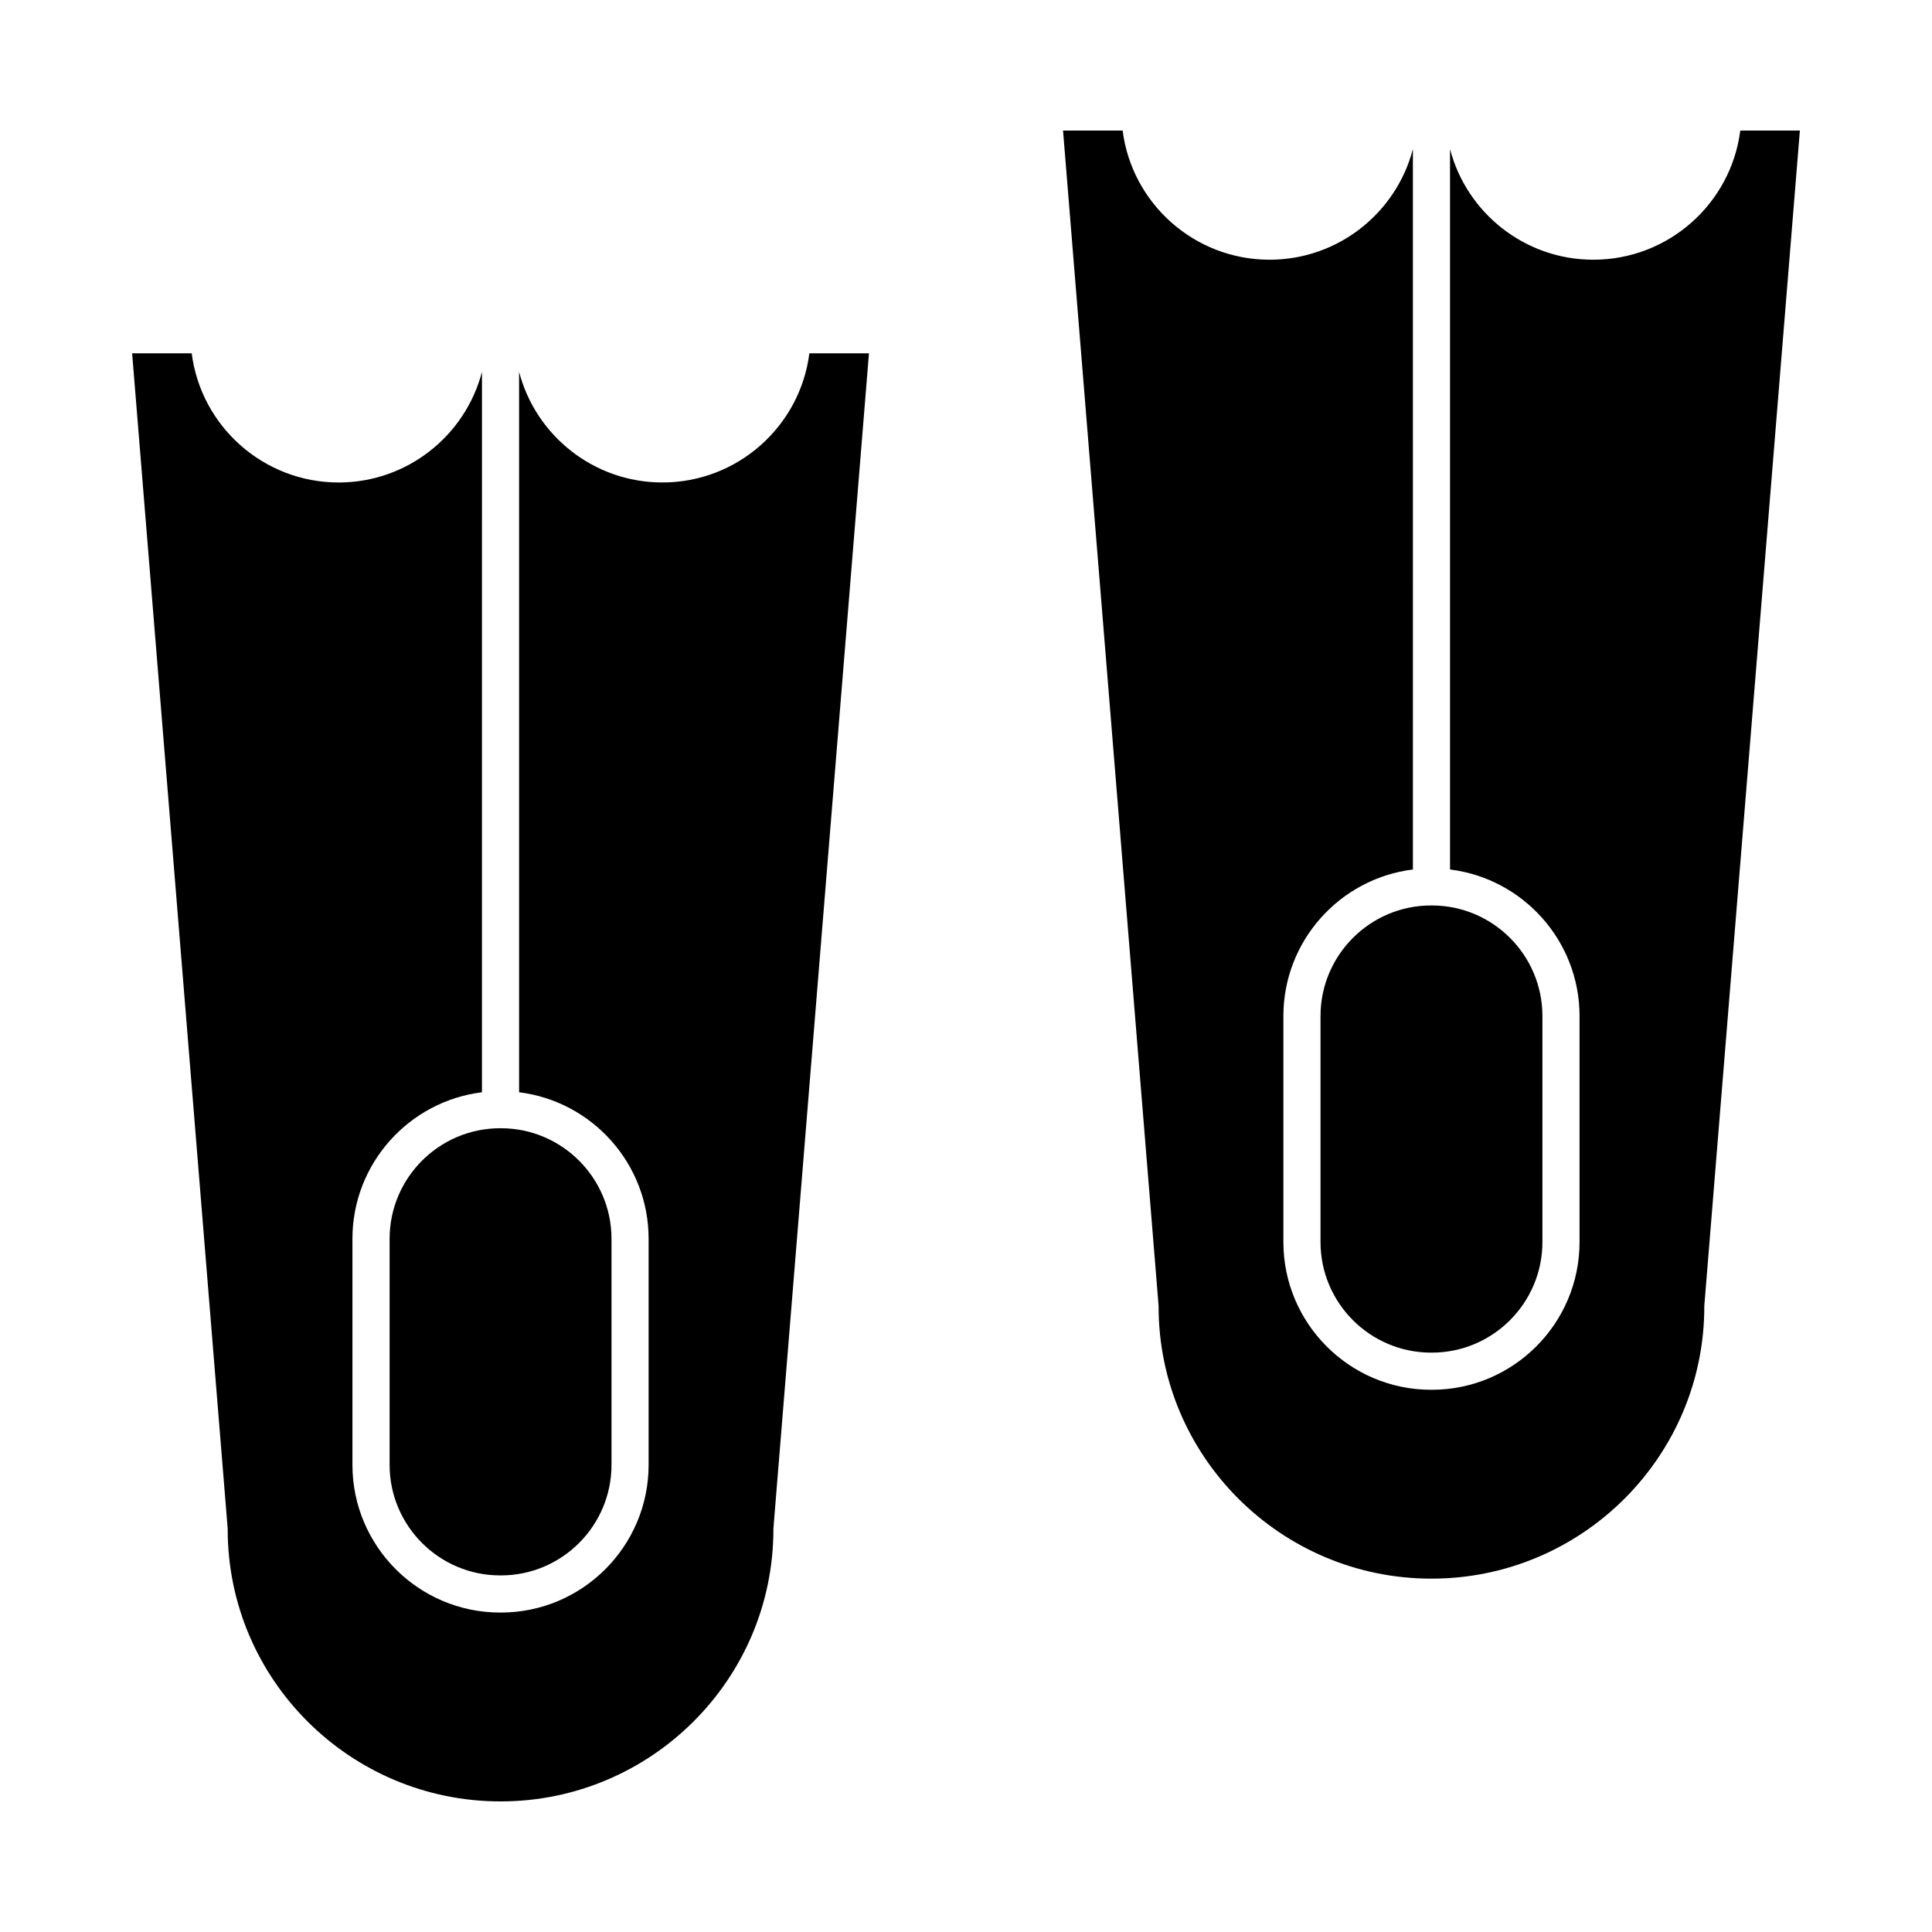
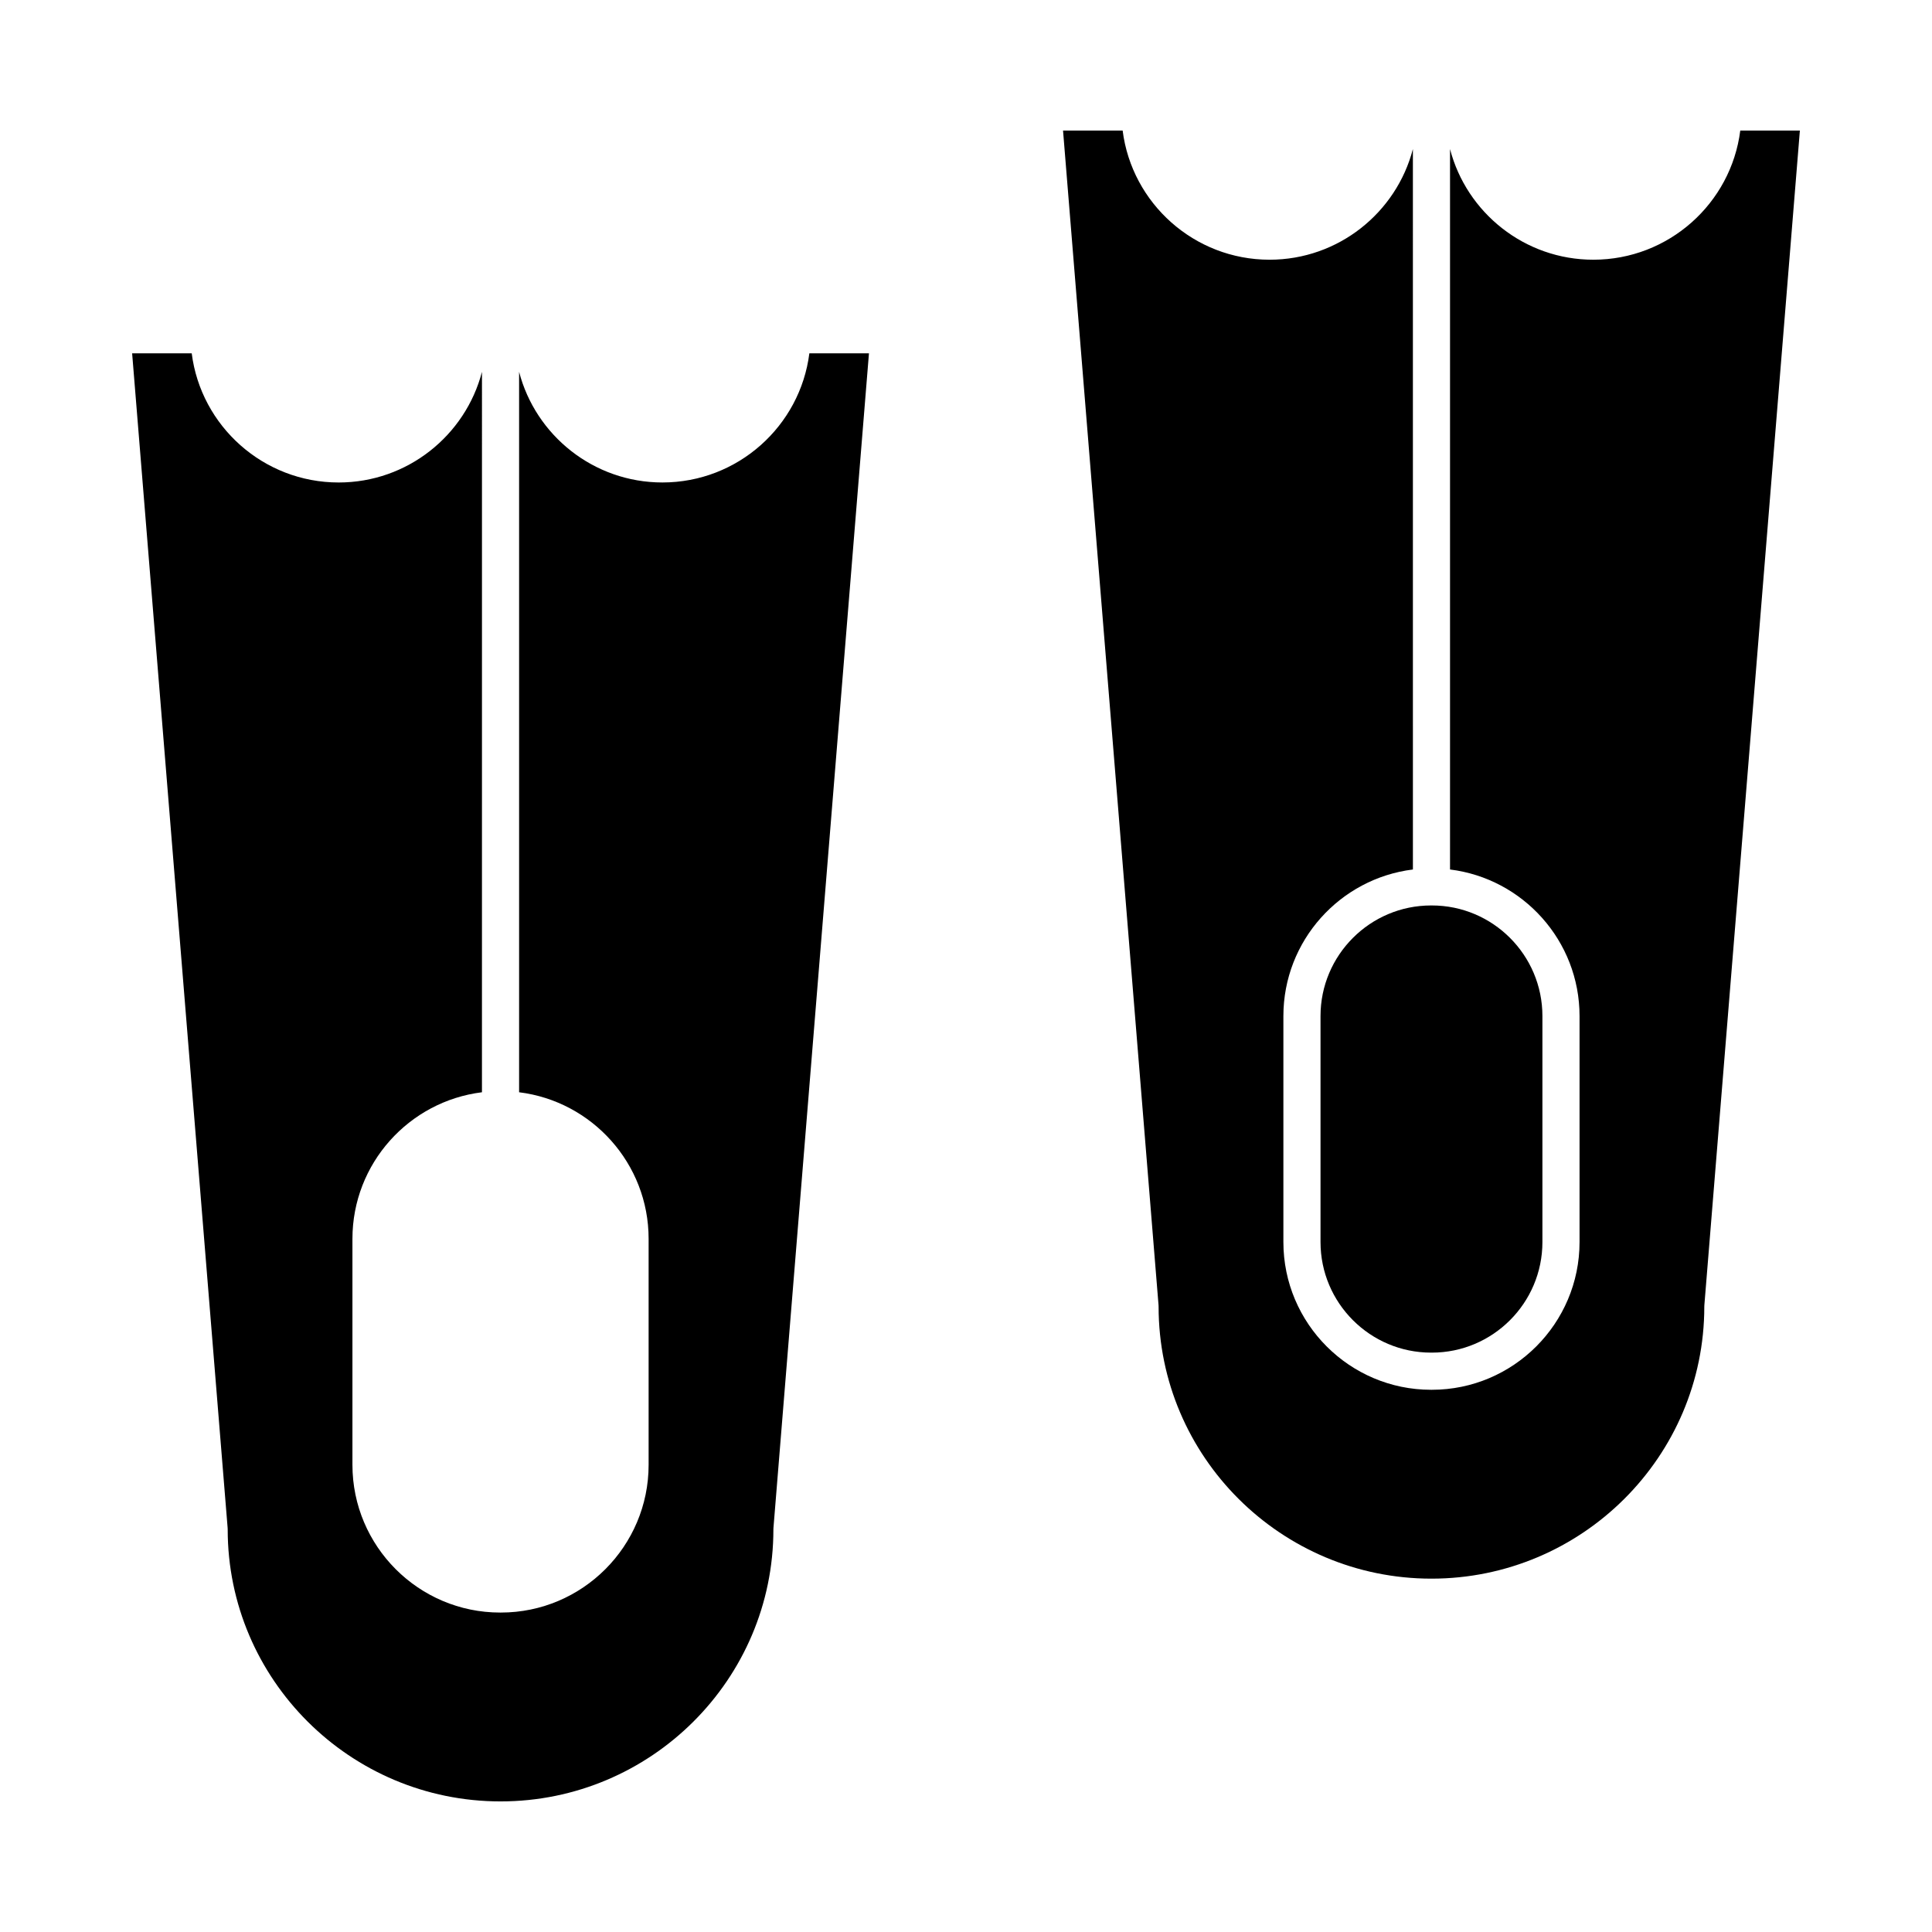
<svg xmlns="http://www.w3.org/2000/svg" fill="#000000" width="800px" height="800px" version="1.1" viewBox="144 144 512 512">
  <g>
    <path d="m493.95 413.26v59.895c0 16.16 13.145 29.305 29.305 29.305h0.195c16.16 0 29.305-13.145 29.305-29.305v-59.895c0-16.16-13.145-29.305-29.305-29.305h-0.195c-16.16 0-29.305 13.145-29.305 29.305z" />
    <path d="m319.55 271.86c-18.238 0-33.602-12.477-37.984-29.32v190.92c19.316 2.387 34.324 18.887 34.324 38.84v59.895c0 21.586-17.562 39.148-39.148 39.148h-0.195c-21.586 0-39.148-17.562-39.148-39.148v-59.895c0-19.953 15.008-36.453 34.324-38.84l0.004-190.92c-4.383 16.844-19.746 29.324-37.984 29.324-19.969 0-36.5-14.957-38.934-34.227l-15.793-0.004 25.309 311.27c0.012 0.133 0.016 0.266 0.016 0.398 0 39.75 32.438 72.09 72.309 72.09 39.871 0 72.309-32.34 72.309-72.09 0-0.133 0.004-0.266 0.016-0.398l25.309-311.27h-15.797c-2.43 19.273-18.965 34.227-38.934 34.227z" />
-     <path d="m247.25 472.3v59.895c0 16.16 13.145 29.305 29.305 29.305h0.195c16.16 0 29.305-13.145 29.305-29.305v-59.895c0-16.16-13.145-29.305-29.305-29.305h-0.195c-16.16 0-29.305 13.145-29.305 29.305z" />
    <path d="m605.19 178.6c-2.434 19.27-18.965 34.227-38.934 34.227-18.238 0-33.602-12.477-37.984-29.324v190.92c19.316 2.387 34.324 18.887 34.324 38.84v59.895c0 21.586-17.562 39.148-39.145 39.148h-0.195c-21.586 0-39.145-17.562-39.145-39.148v-59.895c0-19.953 15.008-36.453 34.324-38.84l-0.004-190.92c-4.383 16.844-19.746 29.324-37.984 29.324-19.969 0-36.5-14.957-38.934-34.227h-15.797l25.309 311.27c0.012 0.133 0.016 0.266 0.016 0.398 0 39.75 32.438 72.09 72.309 72.09s72.309-32.34 72.309-72.09c0-0.133 0.008-0.266 0.016-0.398l25.312-311.27z" />
  </g>
</svg>